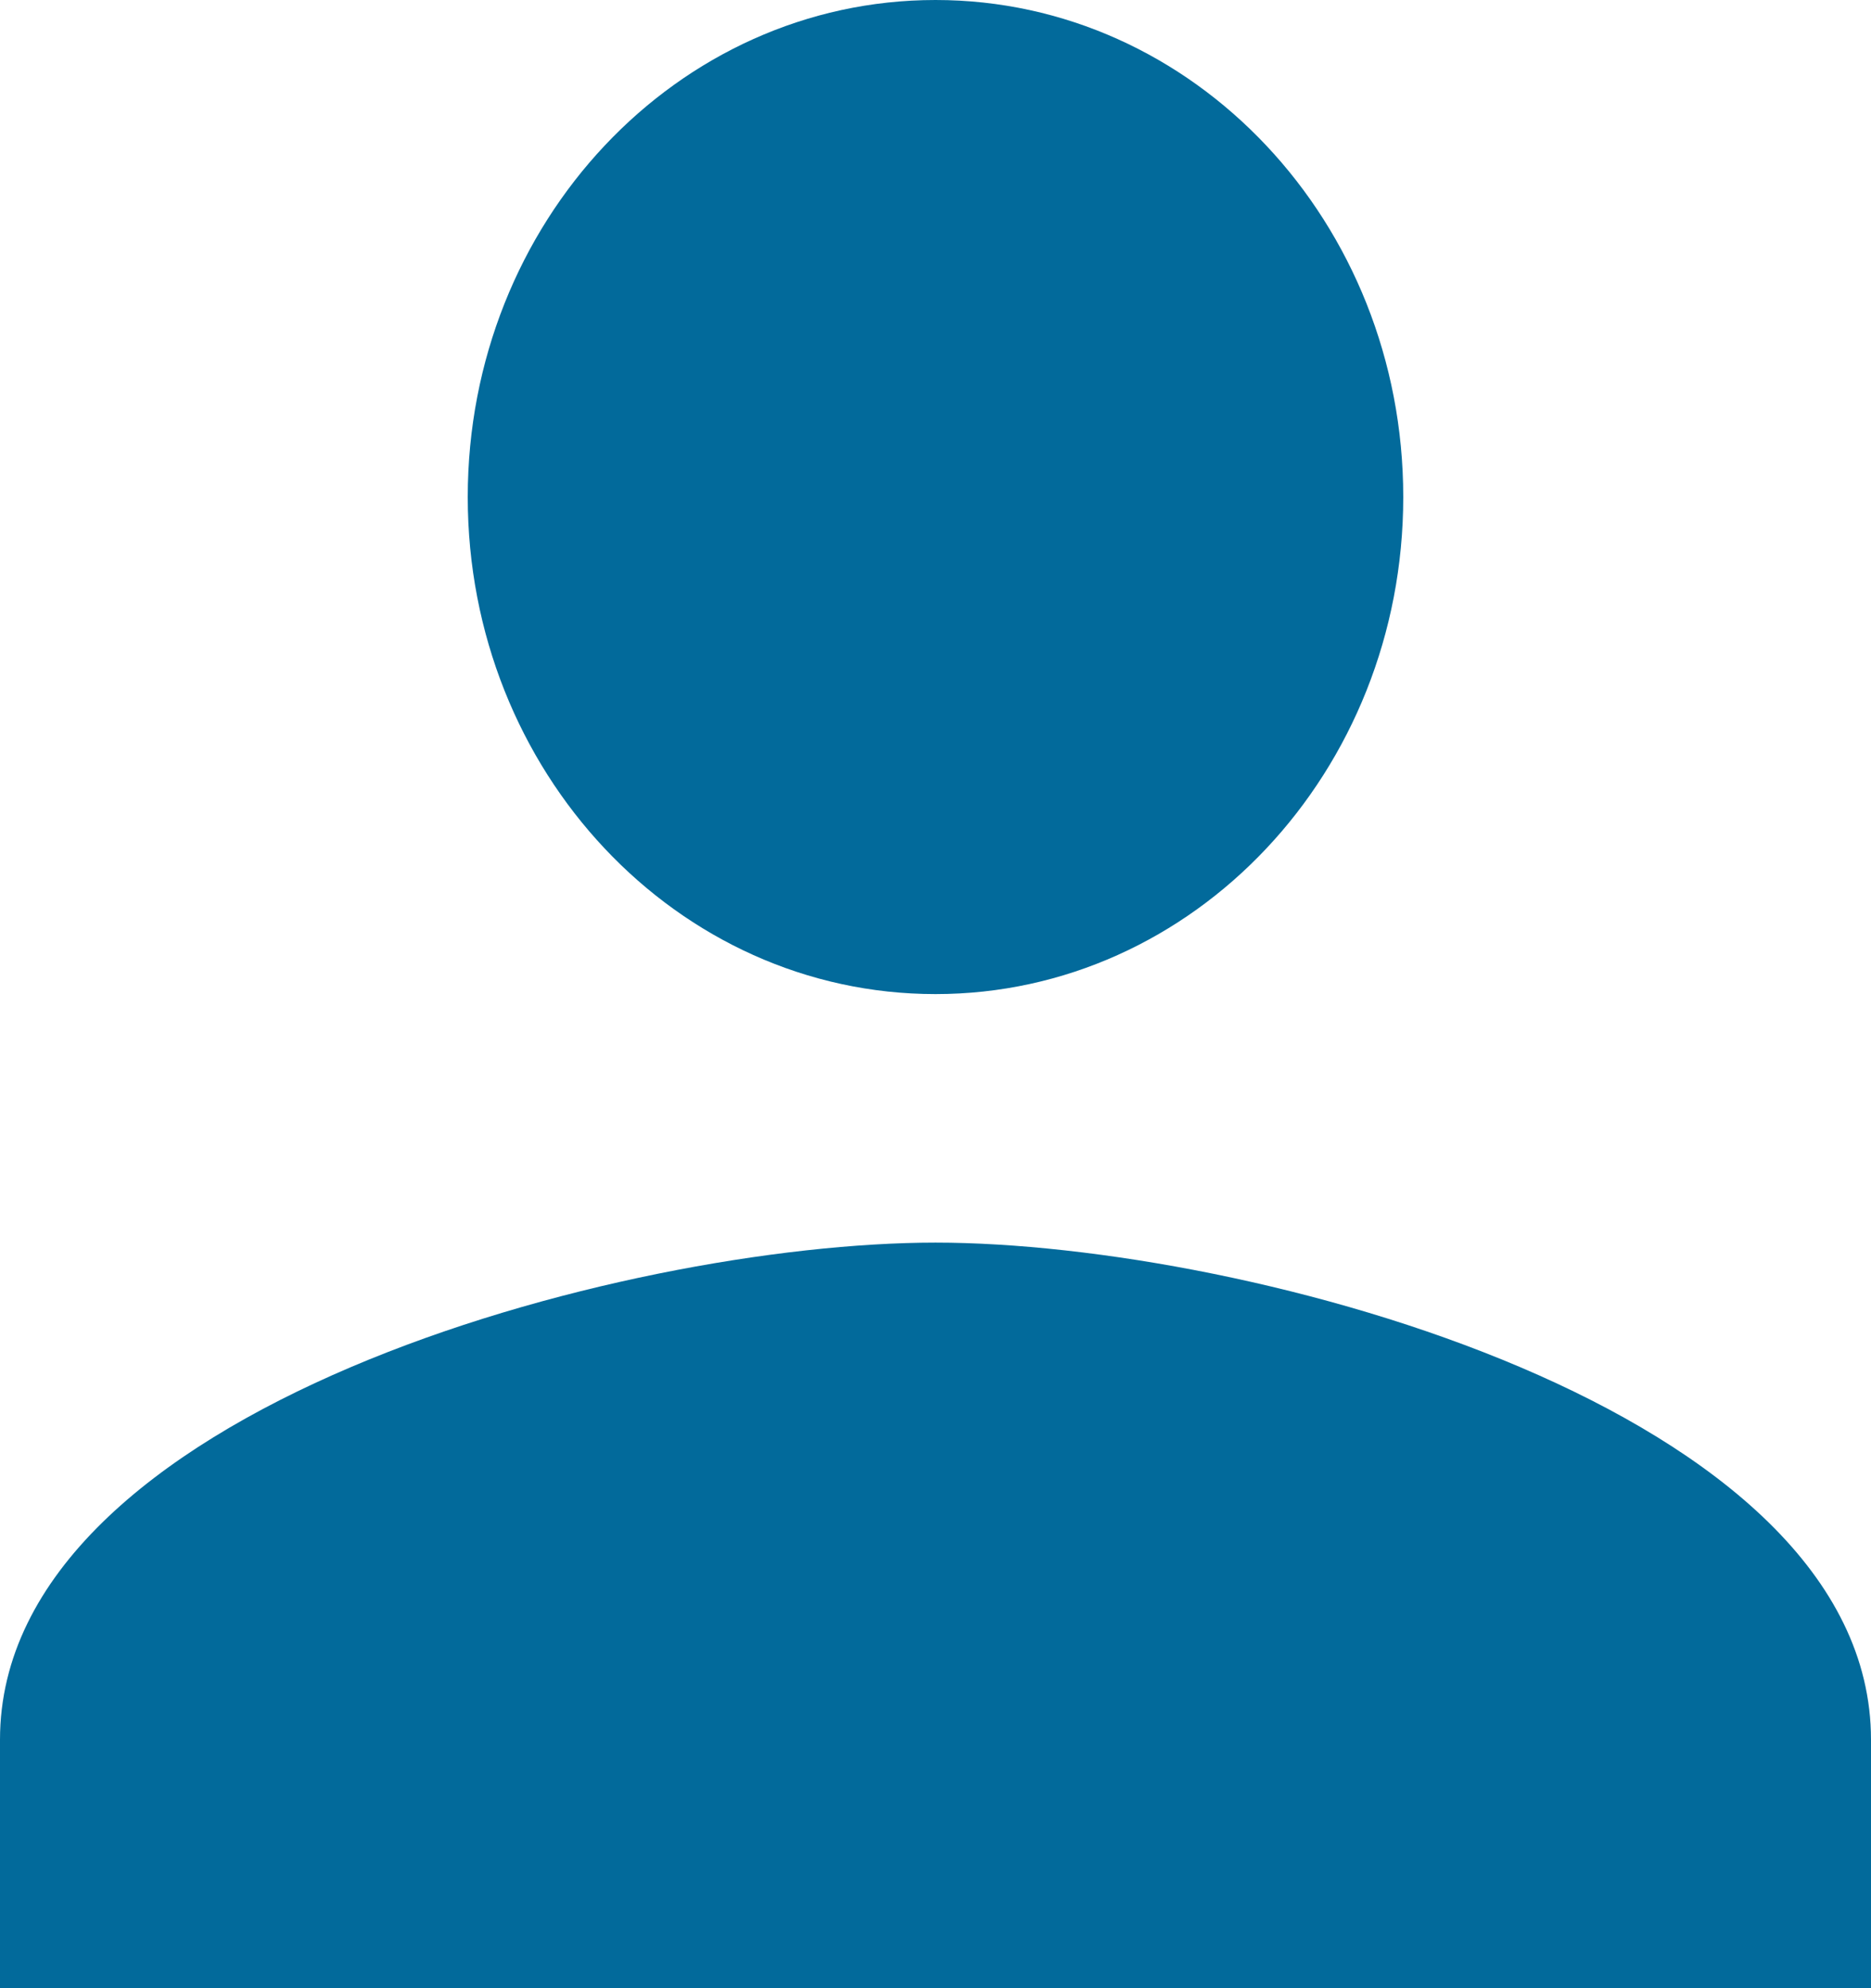
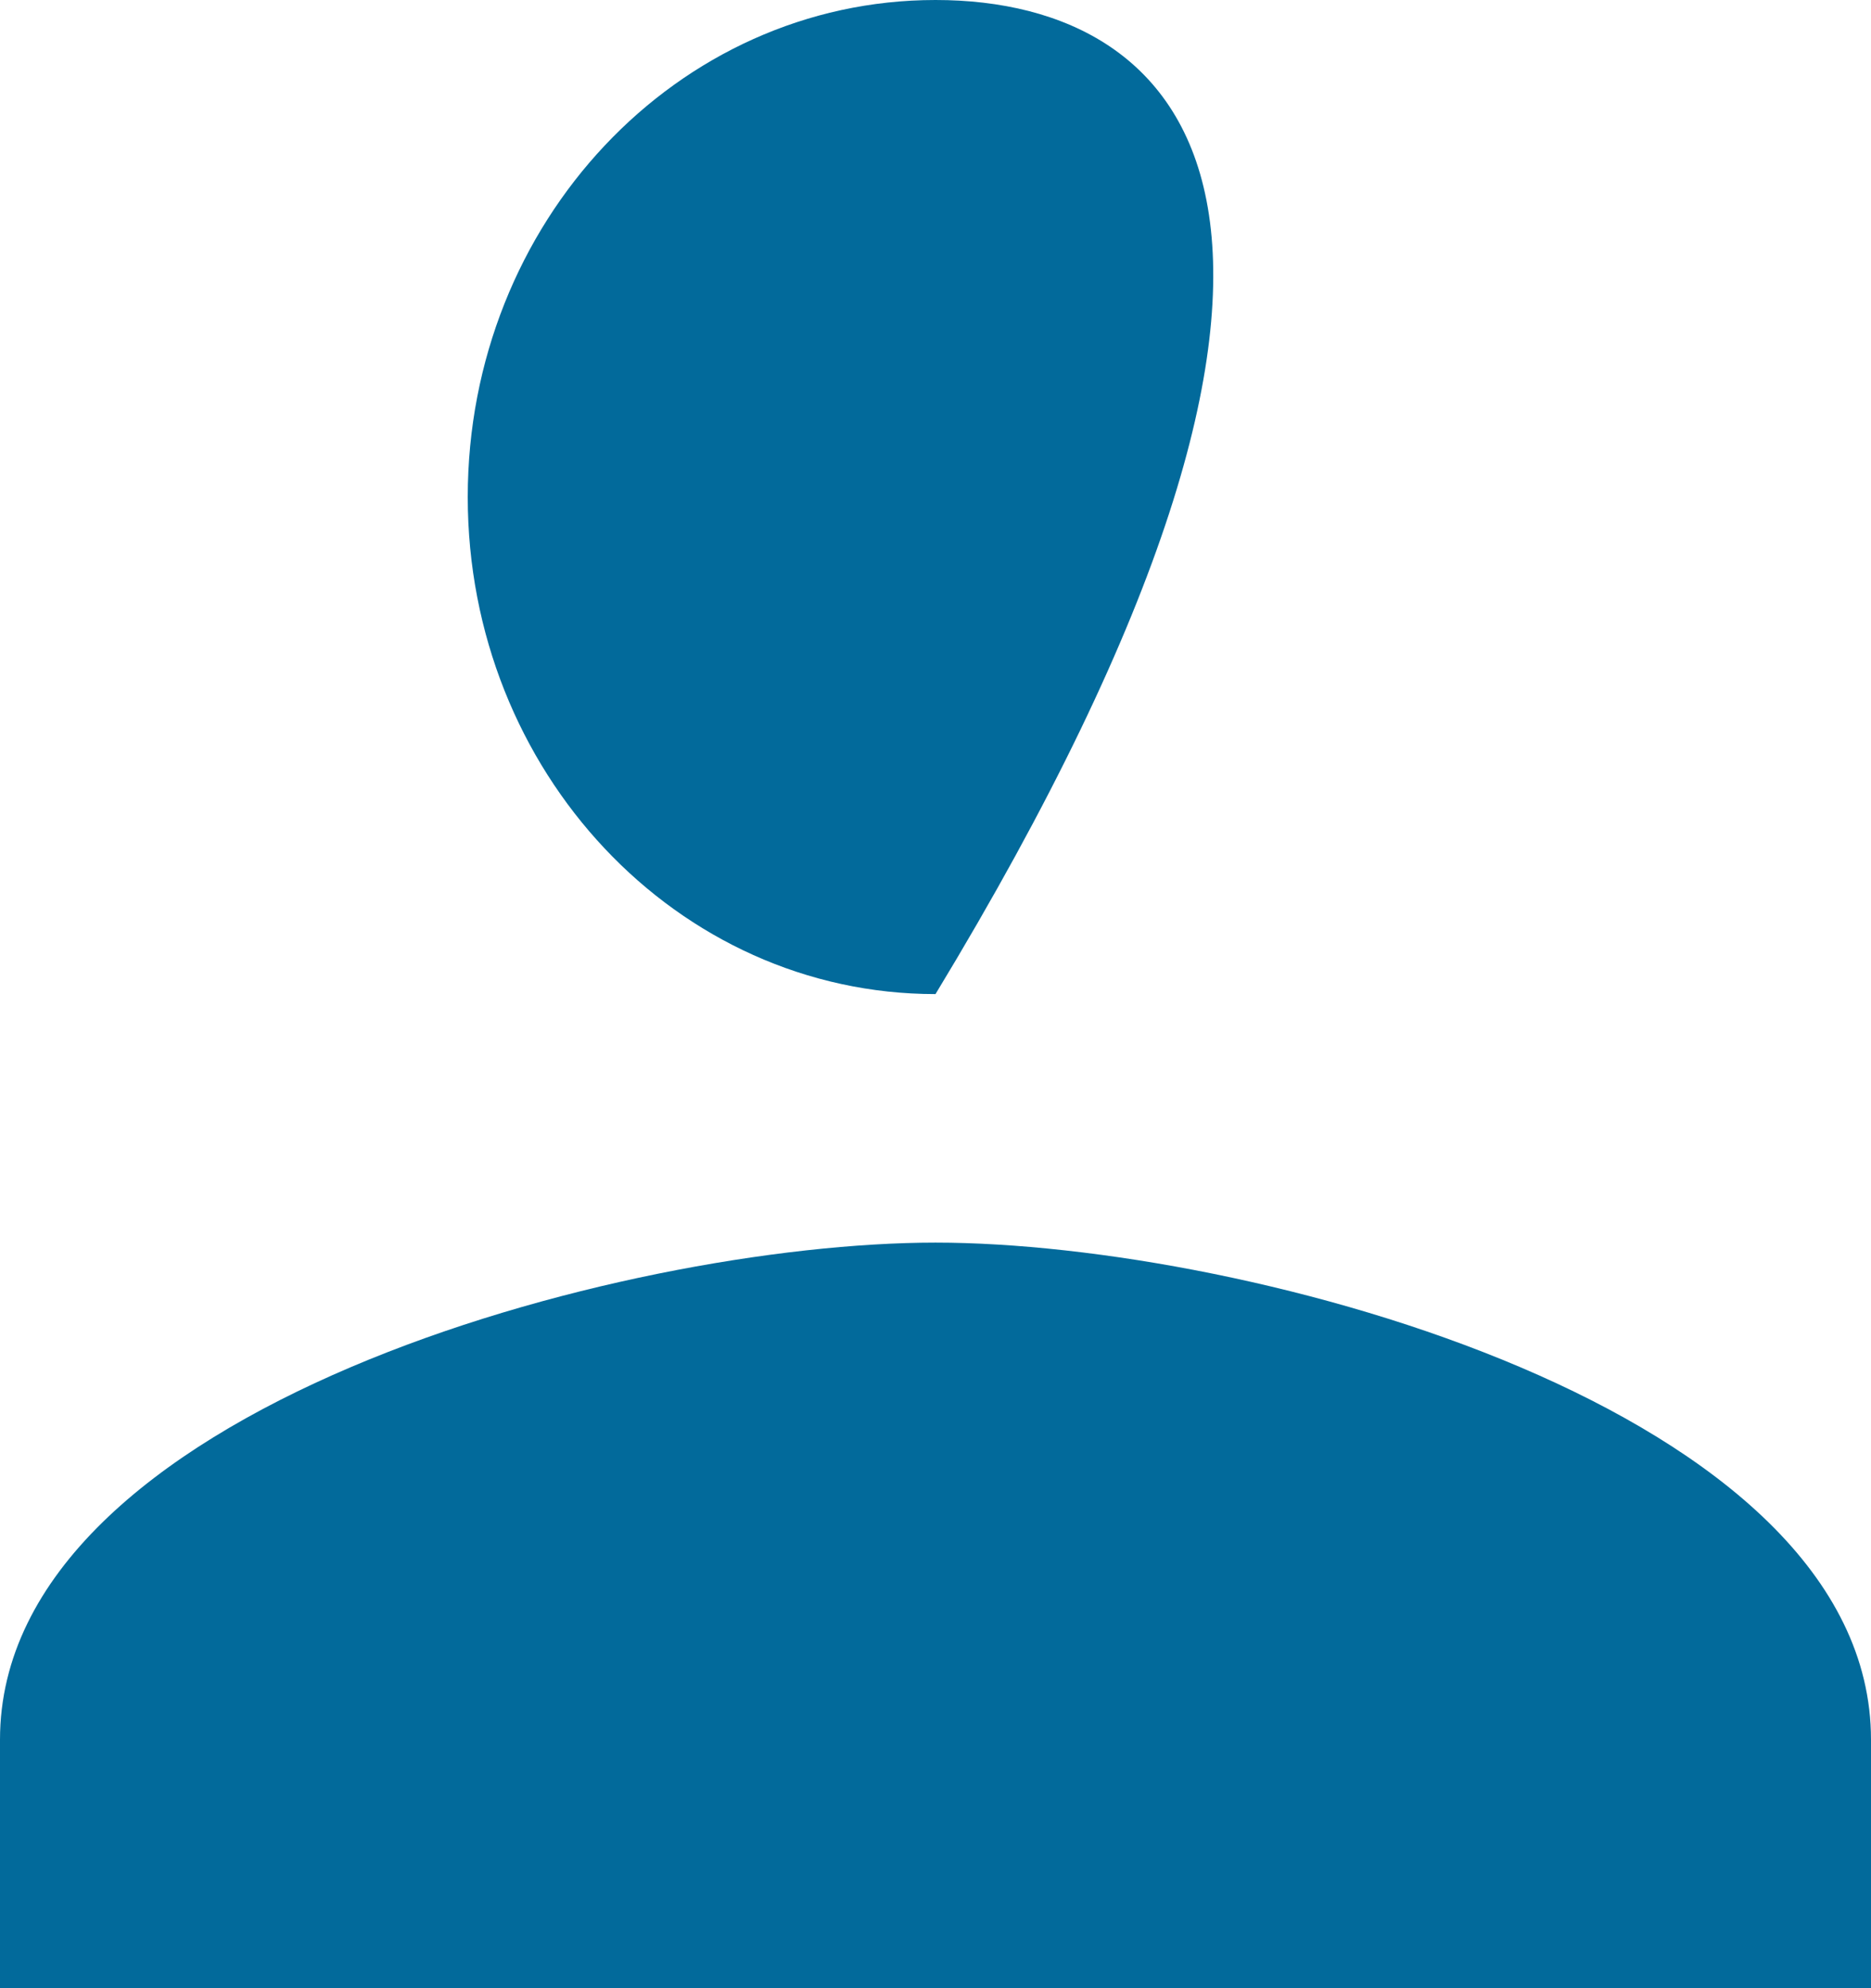
<svg xmlns="http://www.w3.org/2000/svg" width="32" height="34" viewBox="0 0 32 34" fill="none">
-   <path d="M16 17C20.42 17 24 13.196 24 8.5C24 3.804 20.42 0 16 0C11.58 0 8 3.804 8 8.5C8 13.196 11.58 17 16 17ZM16 21.25C10.66 21.25 0 24.098 0 29.75V34H32V29.75C32 24.098 21.34 21.25 16 21.25Z" fill="#026A9B" />
+   <path d="M16 17C24 3.804 20.42 0 16 0C11.58 0 8 3.804 8 8.5C8 13.196 11.58 17 16 17ZM16 21.25C10.66 21.25 0 24.098 0 29.75V34H32V29.75C32 24.098 21.34 21.25 16 21.25Z" fill="#026A9B" />
</svg>